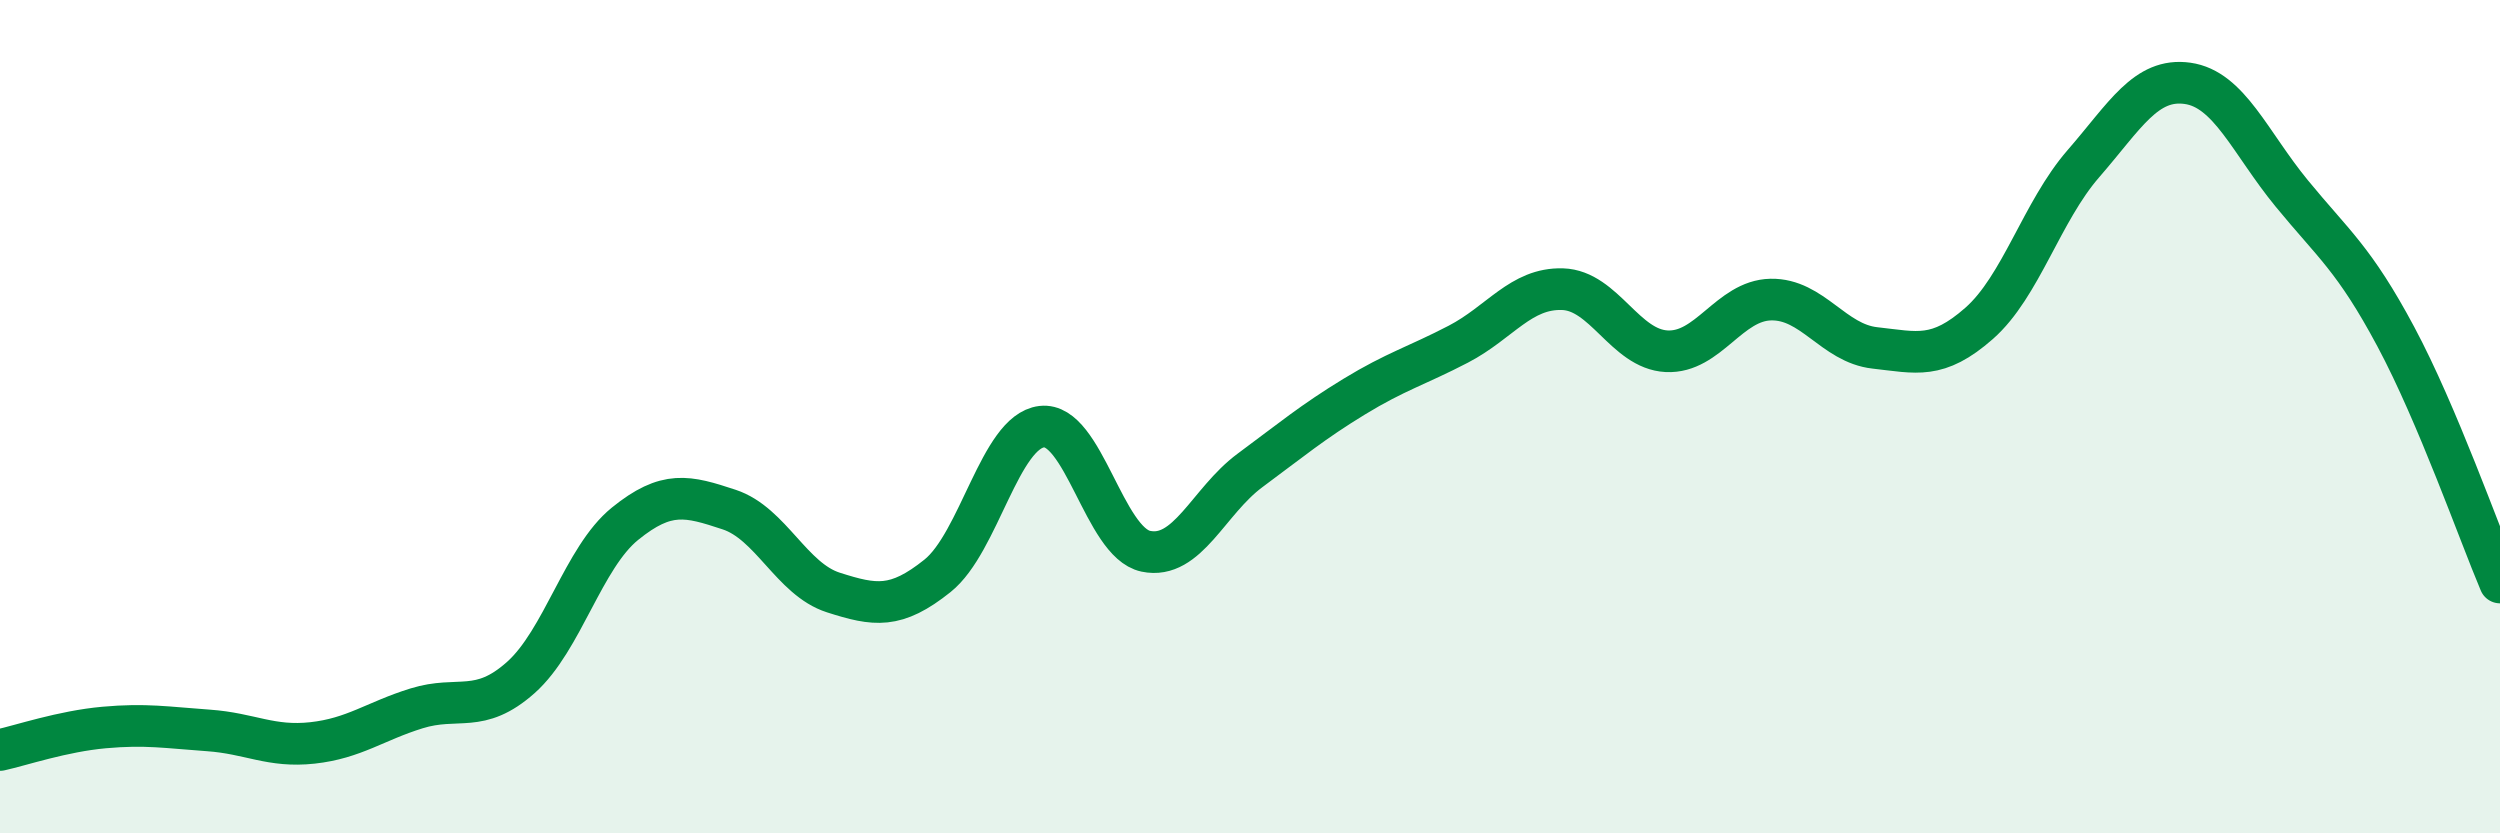
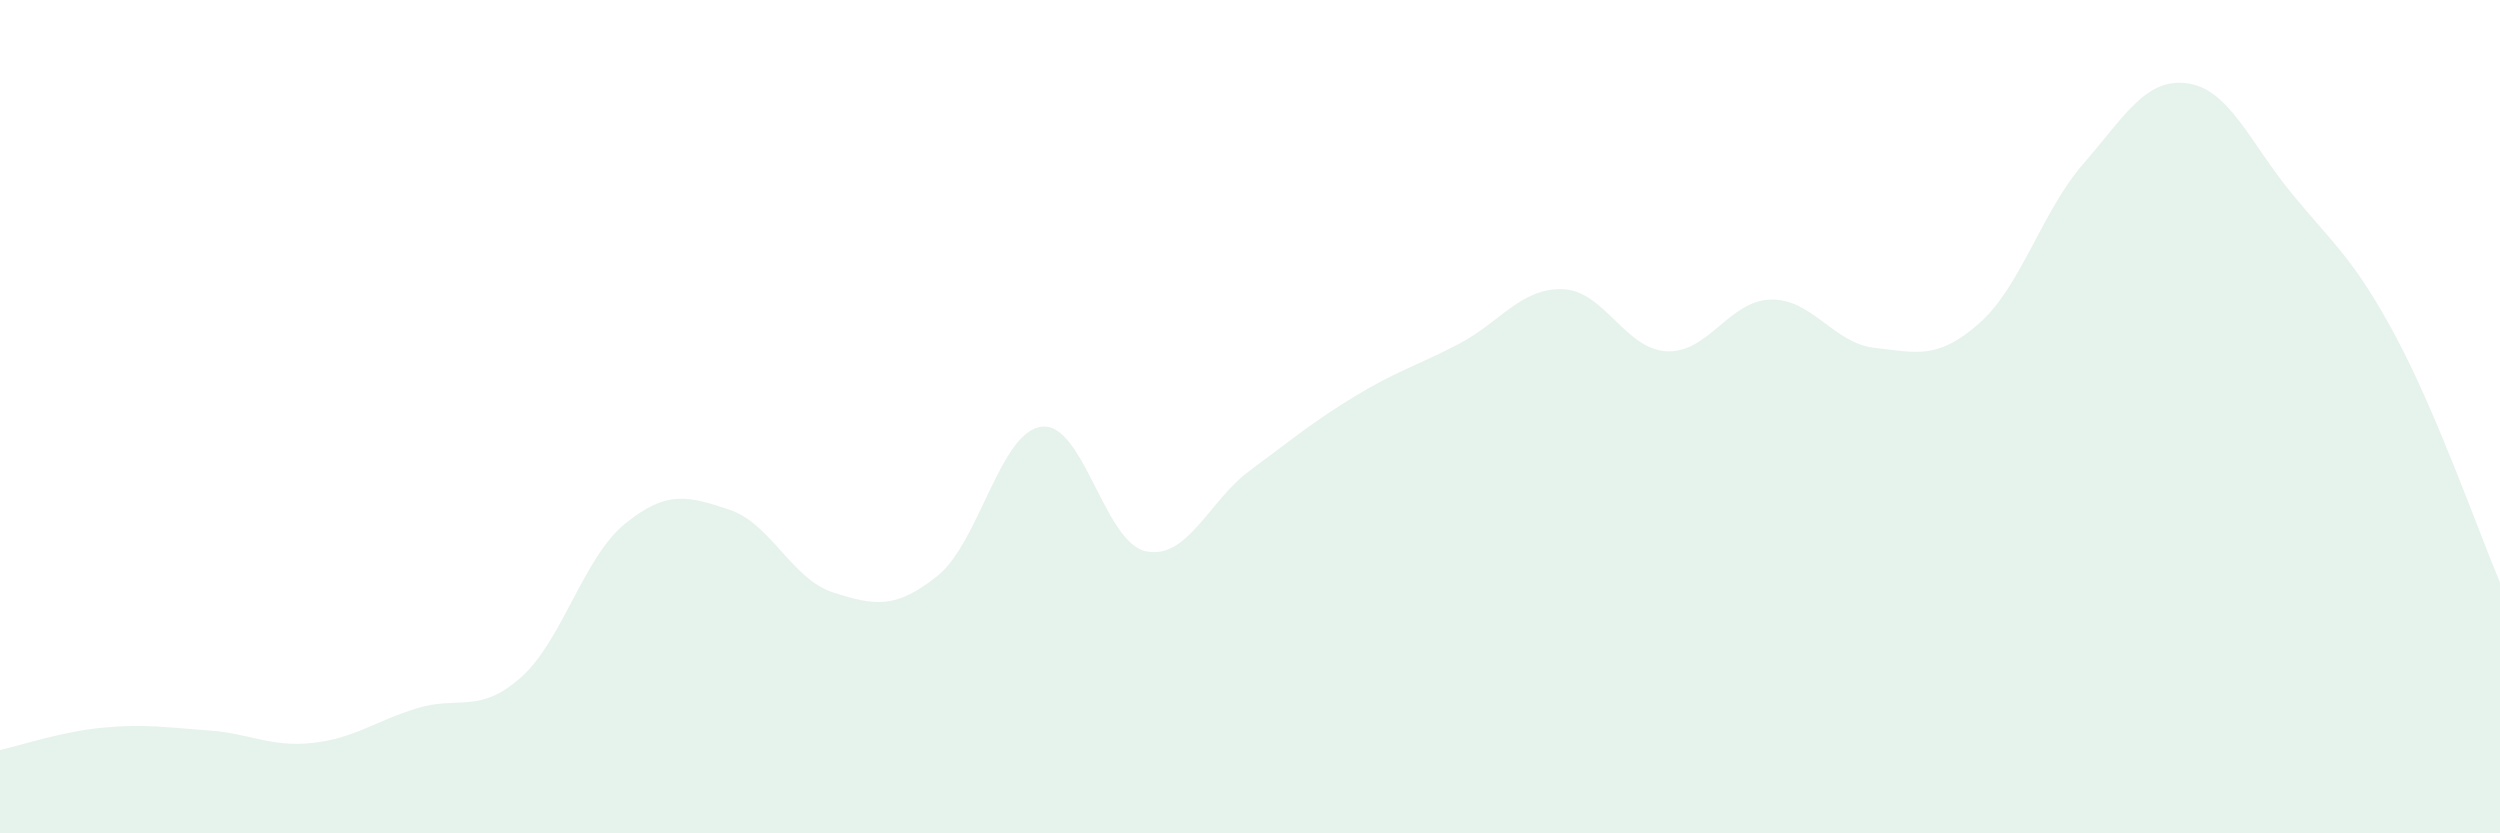
<svg xmlns="http://www.w3.org/2000/svg" width="60" height="20" viewBox="0 0 60 20">
  <path d="M 0,18 C 0.5,17.89 1.5,17.55 2.5,17.46 C 3.5,17.37 4,17.46 5,17.53 C 6,17.6 6.5,17.94 7.5,17.83 C 8.5,17.72 9,17.31 10,17 C 11,16.69 11.5,17.15 12.5,16.26 C 13.5,15.37 14,13.38 15,12.57 C 16,11.76 16.5,11.9 17.5,12.23 C 18.5,12.56 19,13.9 20,14.22 C 21,14.54 21.5,14.62 22.5,13.82 C 23.5,13.02 24,10.36 25,10.24 C 26,10.12 26.5,13.02 27.5,13.23 C 28.5,13.44 29,12.03 30,11.29 C 31,10.55 31.5,10.13 32.5,9.52 C 33.5,8.91 34,8.78 35,8.26 C 36,7.74 36.5,6.91 37.5,6.94 C 38.5,6.97 39,8.38 40,8.43 C 41,8.48 41.5,7.21 42.5,7.19 C 43.5,7.17 44,8.24 45,8.35 C 46,8.46 46.5,8.64 47.5,7.76 C 48.5,6.88 49,5.08 50,3.93 C 51,2.78 51.5,1.86 52.5,2 C 53.5,2.14 54,3.42 55,4.64 C 56,5.86 56.5,6.21 57.5,8.08 C 58.5,9.95 59.5,12.8 60,13.98L60 20L0 20Z" fill="#008740" opacity="0.1" stroke-linecap="round" stroke-linejoin="round" />
-   <path d="M 0,18 C 0.5,17.89 1.5,17.55 2.5,17.46 C 3.5,17.37 4,17.46 5,17.53 C 6,17.6 6.5,17.94 7.5,17.83 C 8.5,17.72 9,17.31 10,17 C 11,16.69 11.5,17.15 12.5,16.26 C 13.5,15.37 14,13.38 15,12.57 C 16,11.76 16.5,11.9 17.5,12.23 C 18.5,12.56 19,13.9 20,14.22 C 21,14.54 21.5,14.62 22.5,13.82 C 23.5,13.02 24,10.36 25,10.24 C 26,10.12 26.5,13.02 27.5,13.23 C 28.5,13.44 29,12.03 30,11.29 C 31,10.55 31.5,10.13 32.5,9.52 C 33.5,8.91 34,8.78 35,8.26 C 36,7.74 36.5,6.91 37.5,6.94 C 38.5,6.97 39,8.38 40,8.43 C 41,8.48 41.5,7.21 42.5,7.19 C 43.5,7.17 44,8.24 45,8.35 C 46,8.46 46.5,8.64 47.5,7.76 C 48.5,6.88 49,5.08 50,3.93 C 51,2.78 51.5,1.86 52.5,2 C 53.5,2.14 54,3.42 55,4.64 C 56,5.86 56.5,6.21 57.5,8.08 C 58.5,9.95 59.5,12.8 60,13.98" stroke="#008740" stroke-width="1" fill="none" stroke-linecap="round" stroke-linejoin="round" />
</svg>